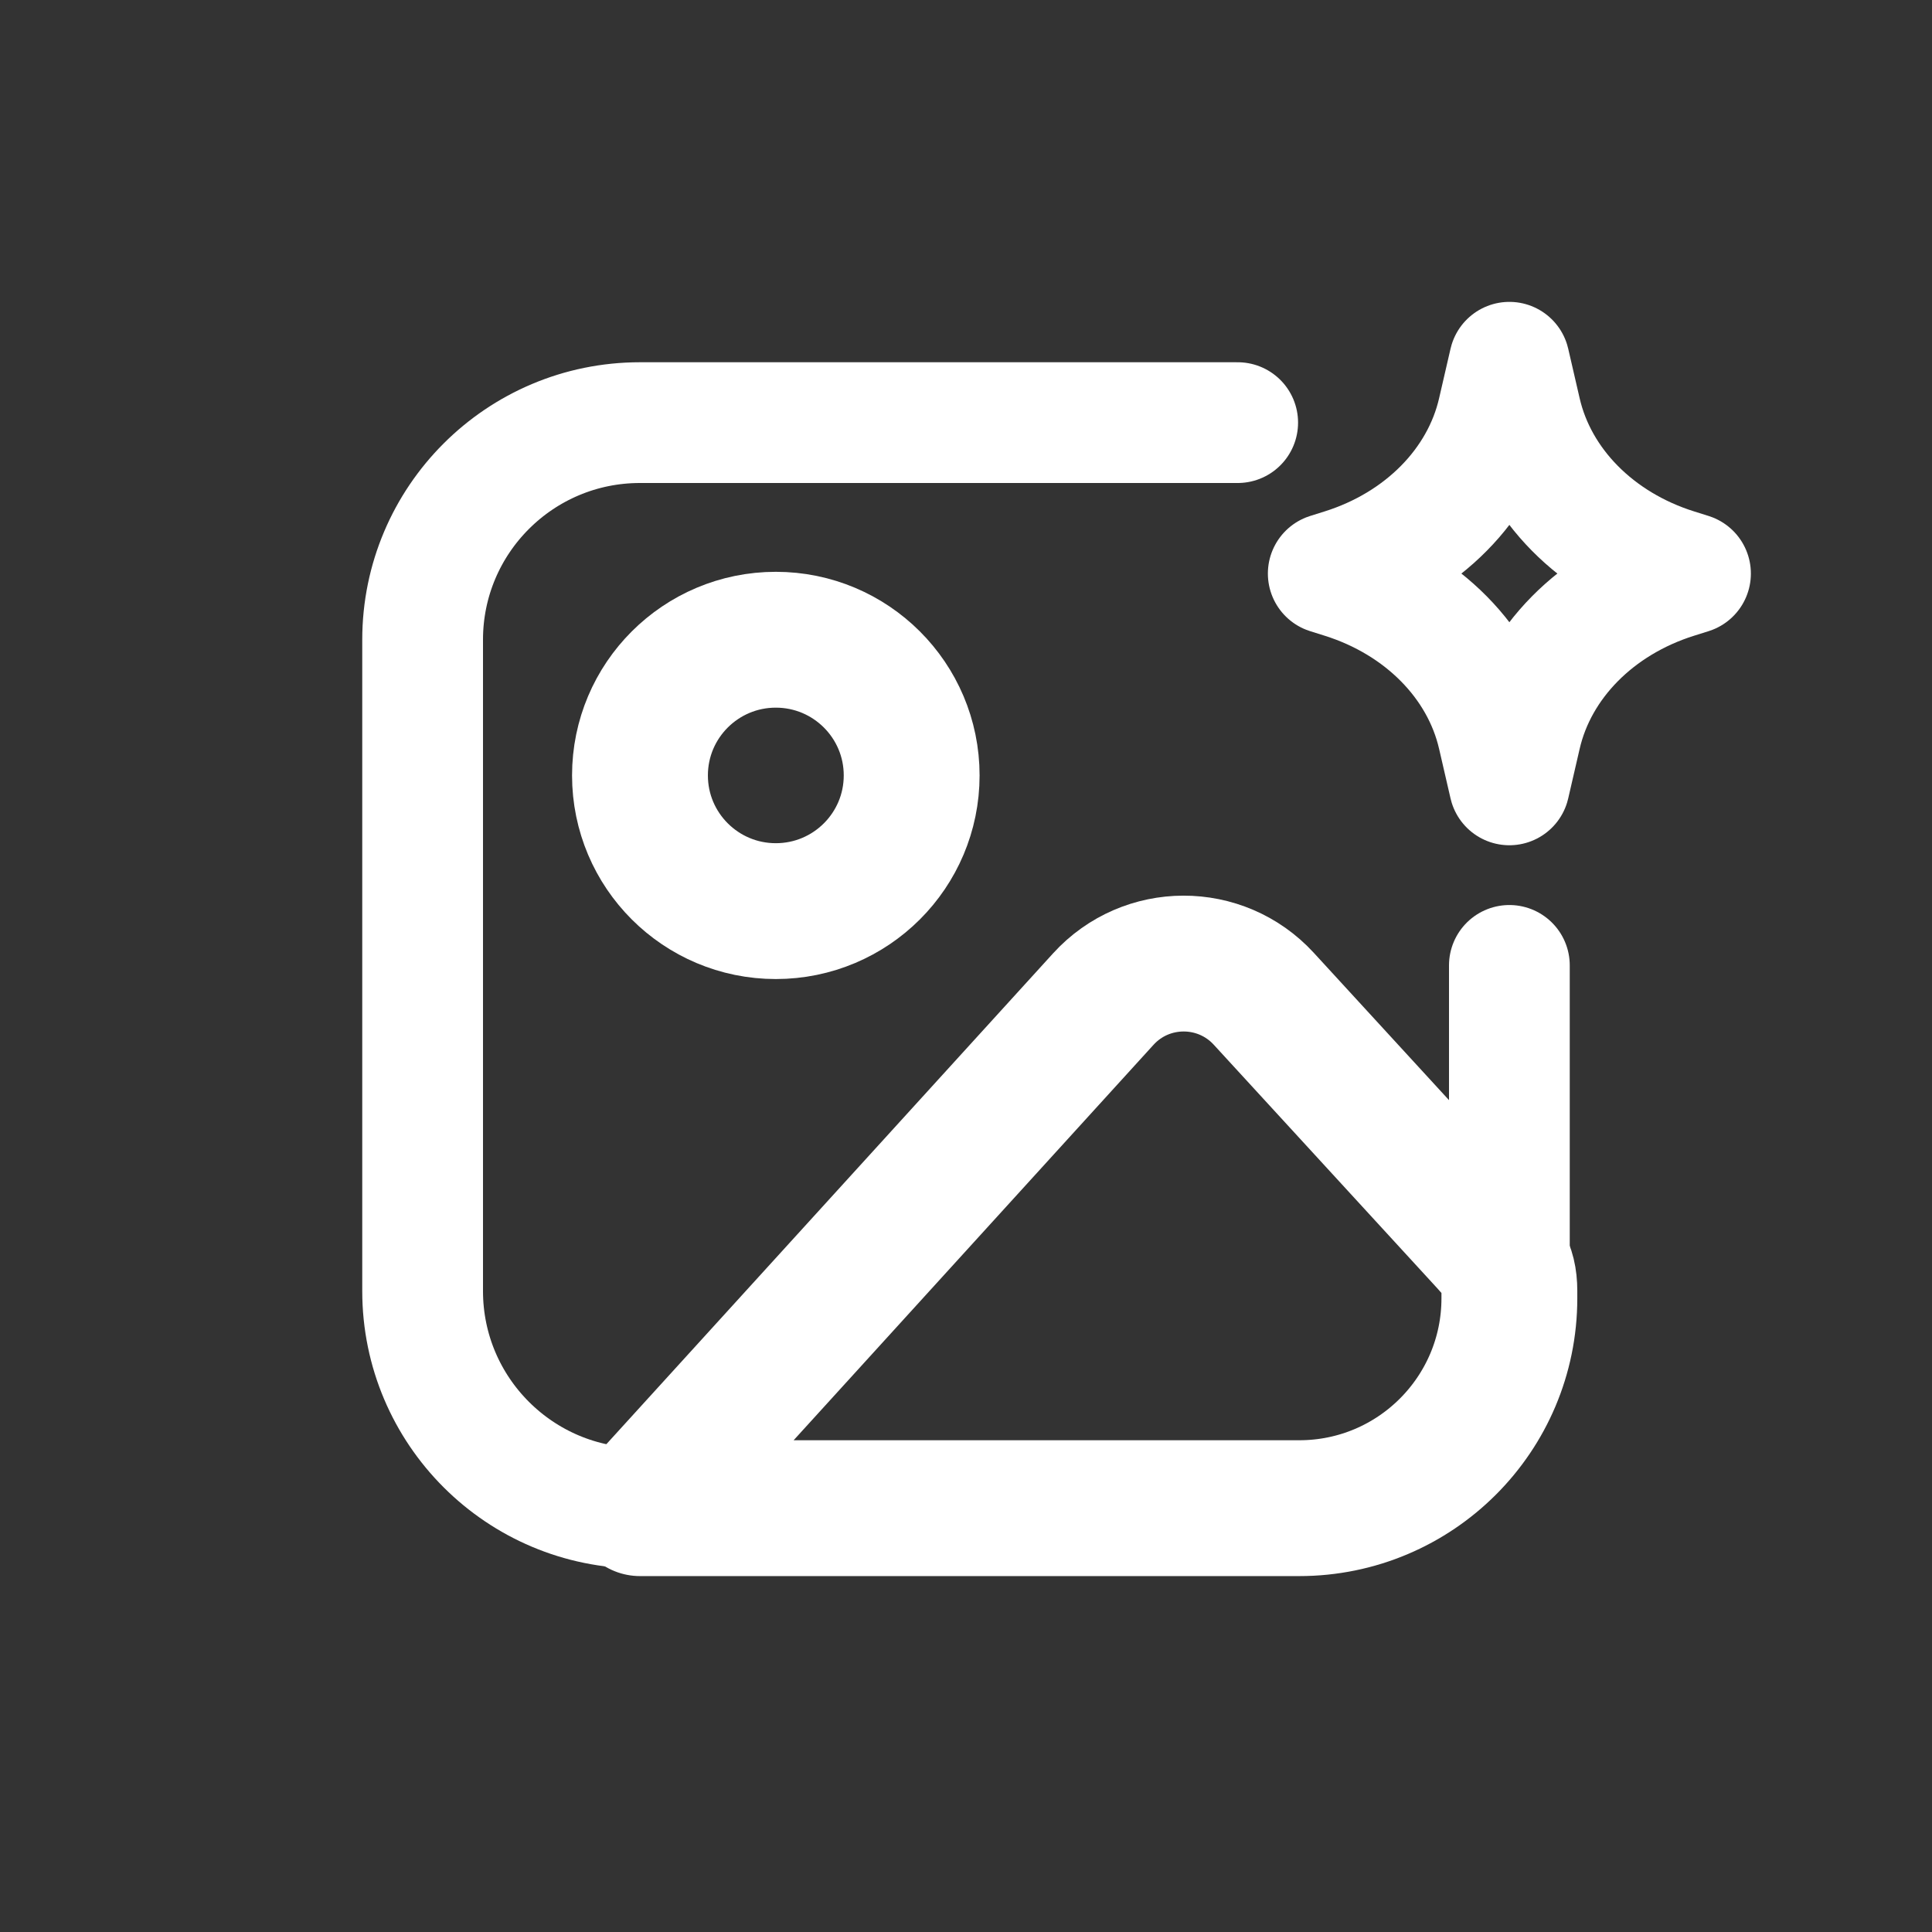
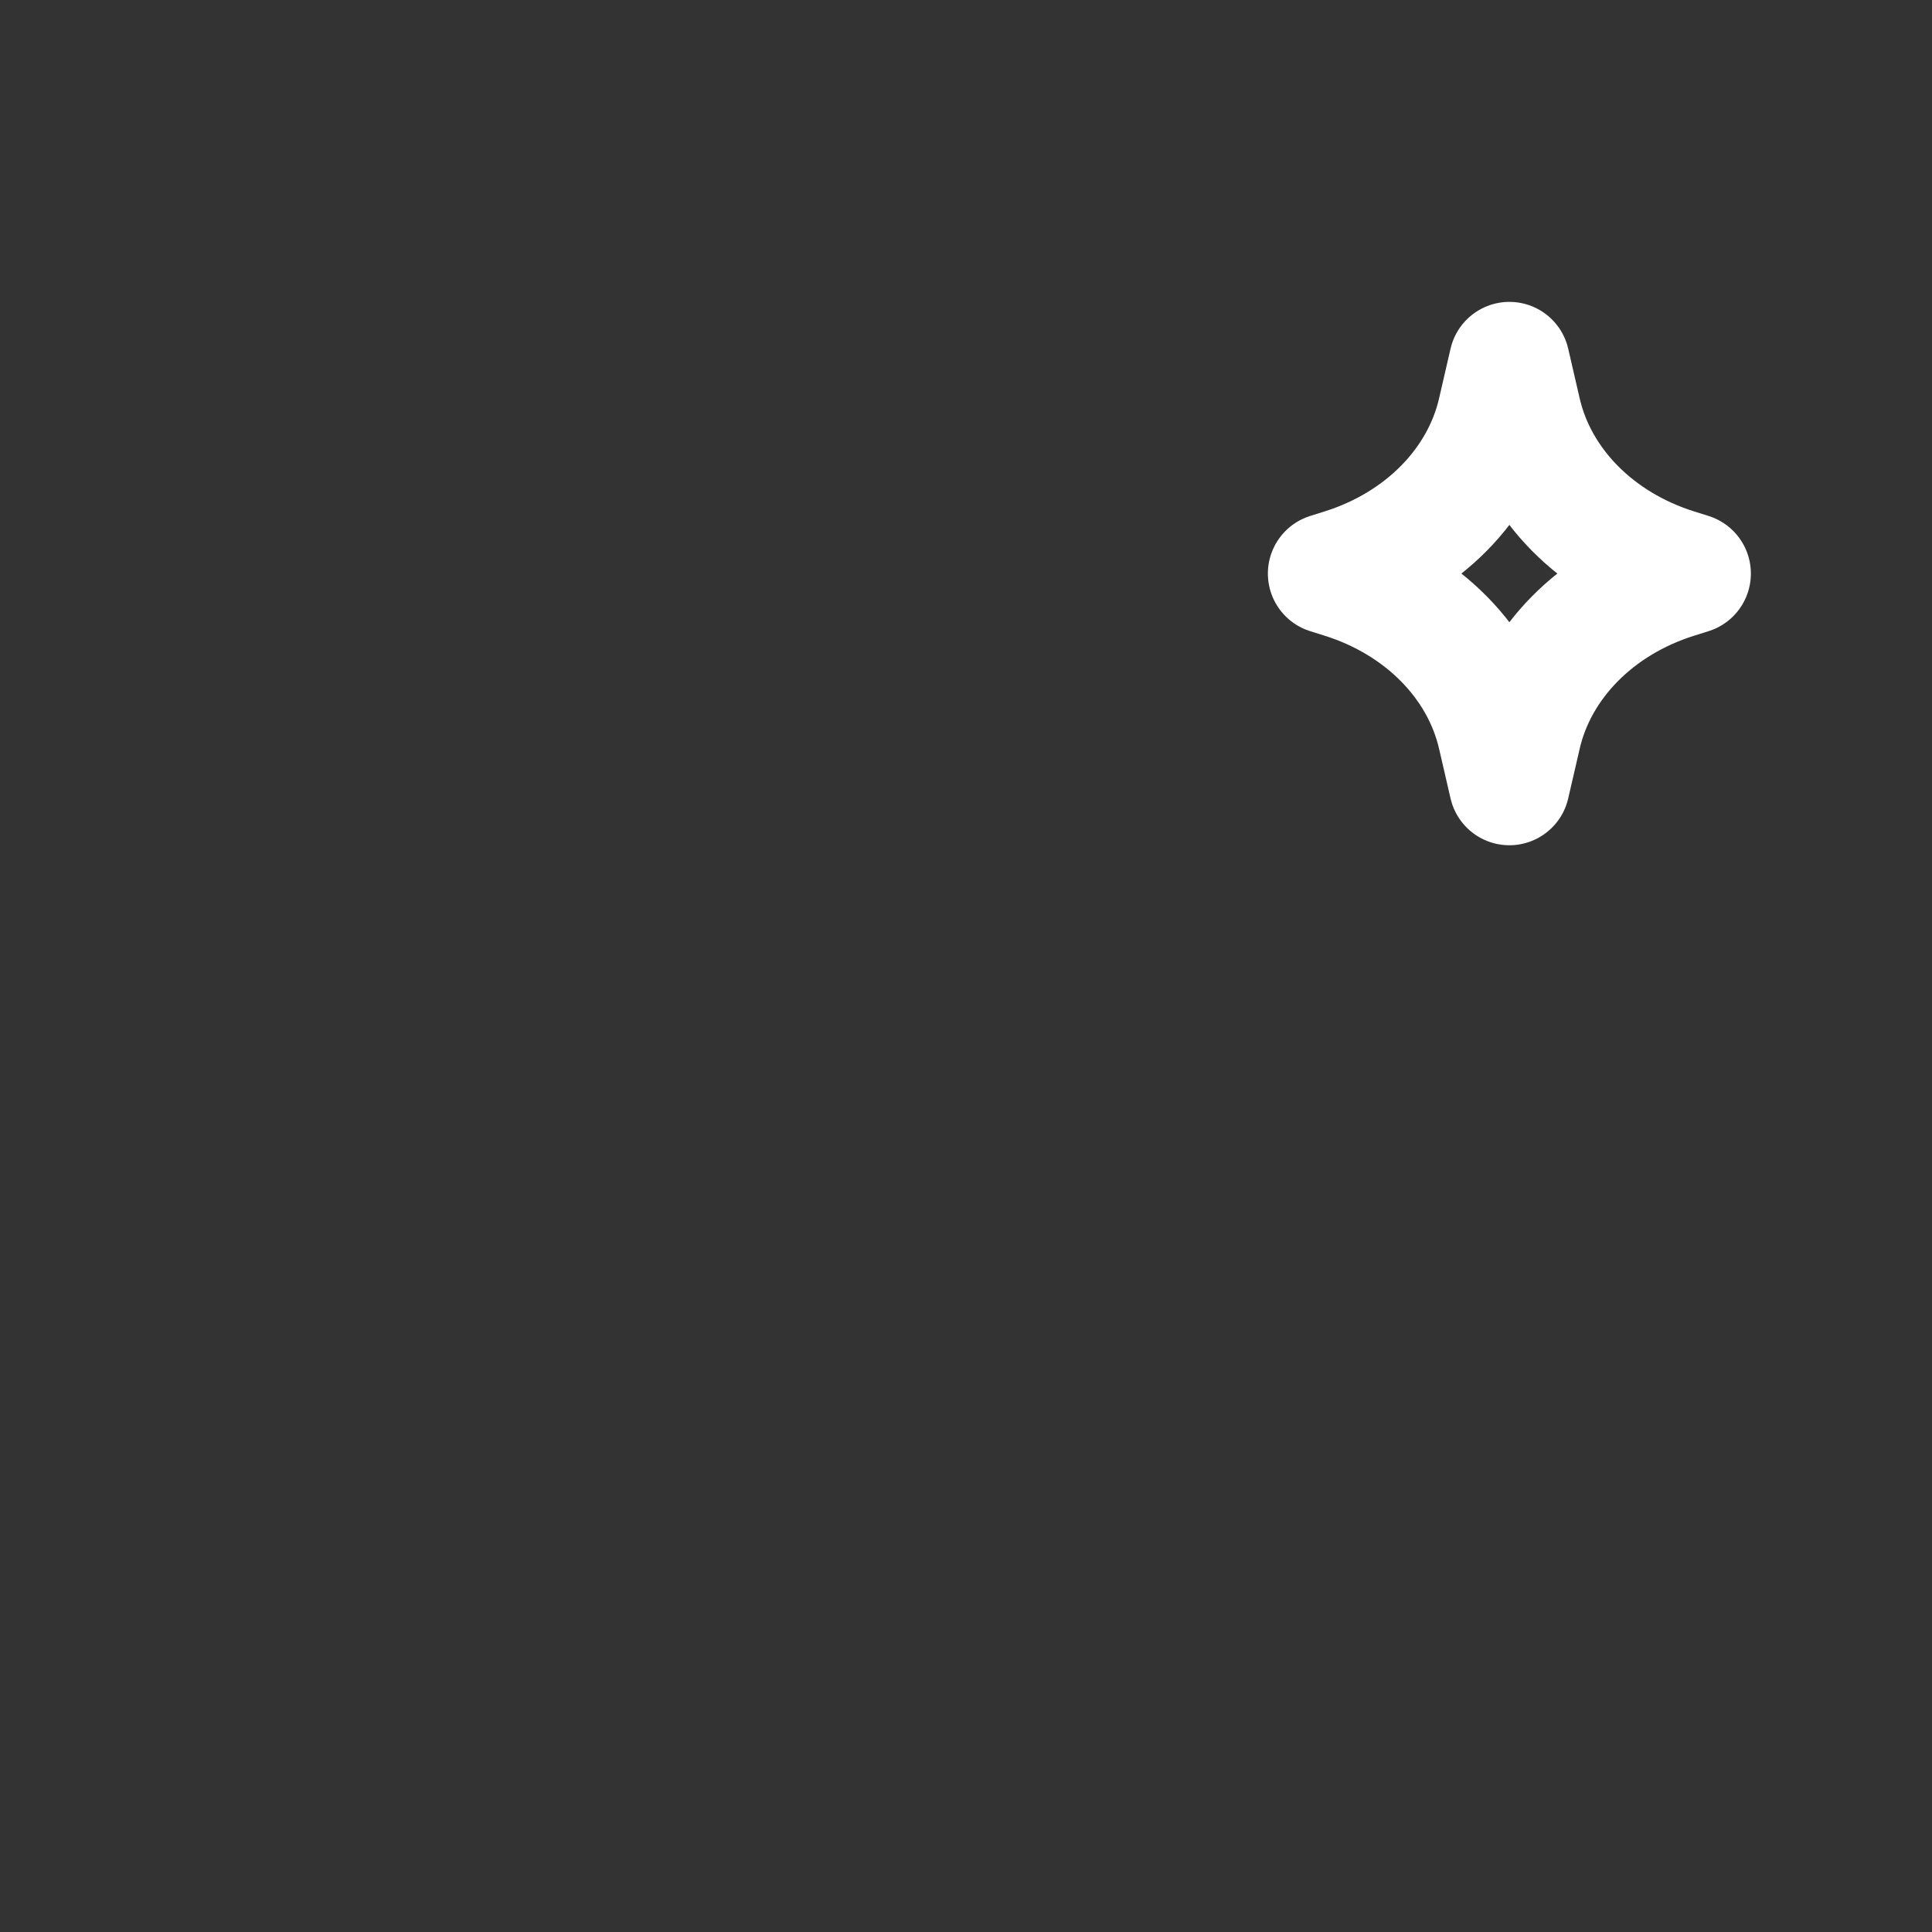
<svg xmlns="http://www.w3.org/2000/svg" width="96" height="96" viewBox="0 0 96 96" fill="none">
  <rect x="0" y="0" width="96" height="96" fill="#333333" stroke="none" />
-   <path d="M61.5 21H31.8C25.835 21 21 25.83 21 31.788V64.152C21 70.11 25.835 74.94 31.8 74.94H64.2C70.165 74.94 75 70.11 75 64.152V47.97" stroke="white" stroke-width="6" stroke-linecap="round" stroke-linejoin="round" />
  <path d="M75 18L75.57 20.469C76.401 24.072 79.325 27.031 83.278 28.273L84 28.5L83.278 28.727C79.325 29.969 76.401 32.928 75.57 36.531L75 39L74.43 36.531C73.599 32.928 70.675 29.969 66.722 28.727L66 28.5L66.722 28.273C70.675 27.031 73.599 24.072 74.43 20.469L75 18Z" stroke="white" stroke-width="6" stroke-linecap="round" stroke-linejoin="round" />
-   <path d="M38.55 45.273C42.278 45.273 45.3 42.254 45.3 38.53C45.3 34.807 42.278 31.788 38.55 31.788C34.822 31.788 31.8 34.807 31.8 38.53C31.8 42.254 34.822 45.273 38.55 45.273Z" stroke="white" stroke-width="6.75" stroke-linecap="round" stroke-linejoin="round" />
-   <path d="M54.821 49.645L31.8 74.94H64.559C70.326 74.94 75 70.27 75 64.51V64.152C75 62.894 74.528 62.412 73.677 61.484L62.797 49.629C60.651 47.29 56.958 47.297 54.821 49.645Z" stroke="white" stroke-width="6.75" stroke-linecap="round" stroke-linejoin="round" />
</svg>